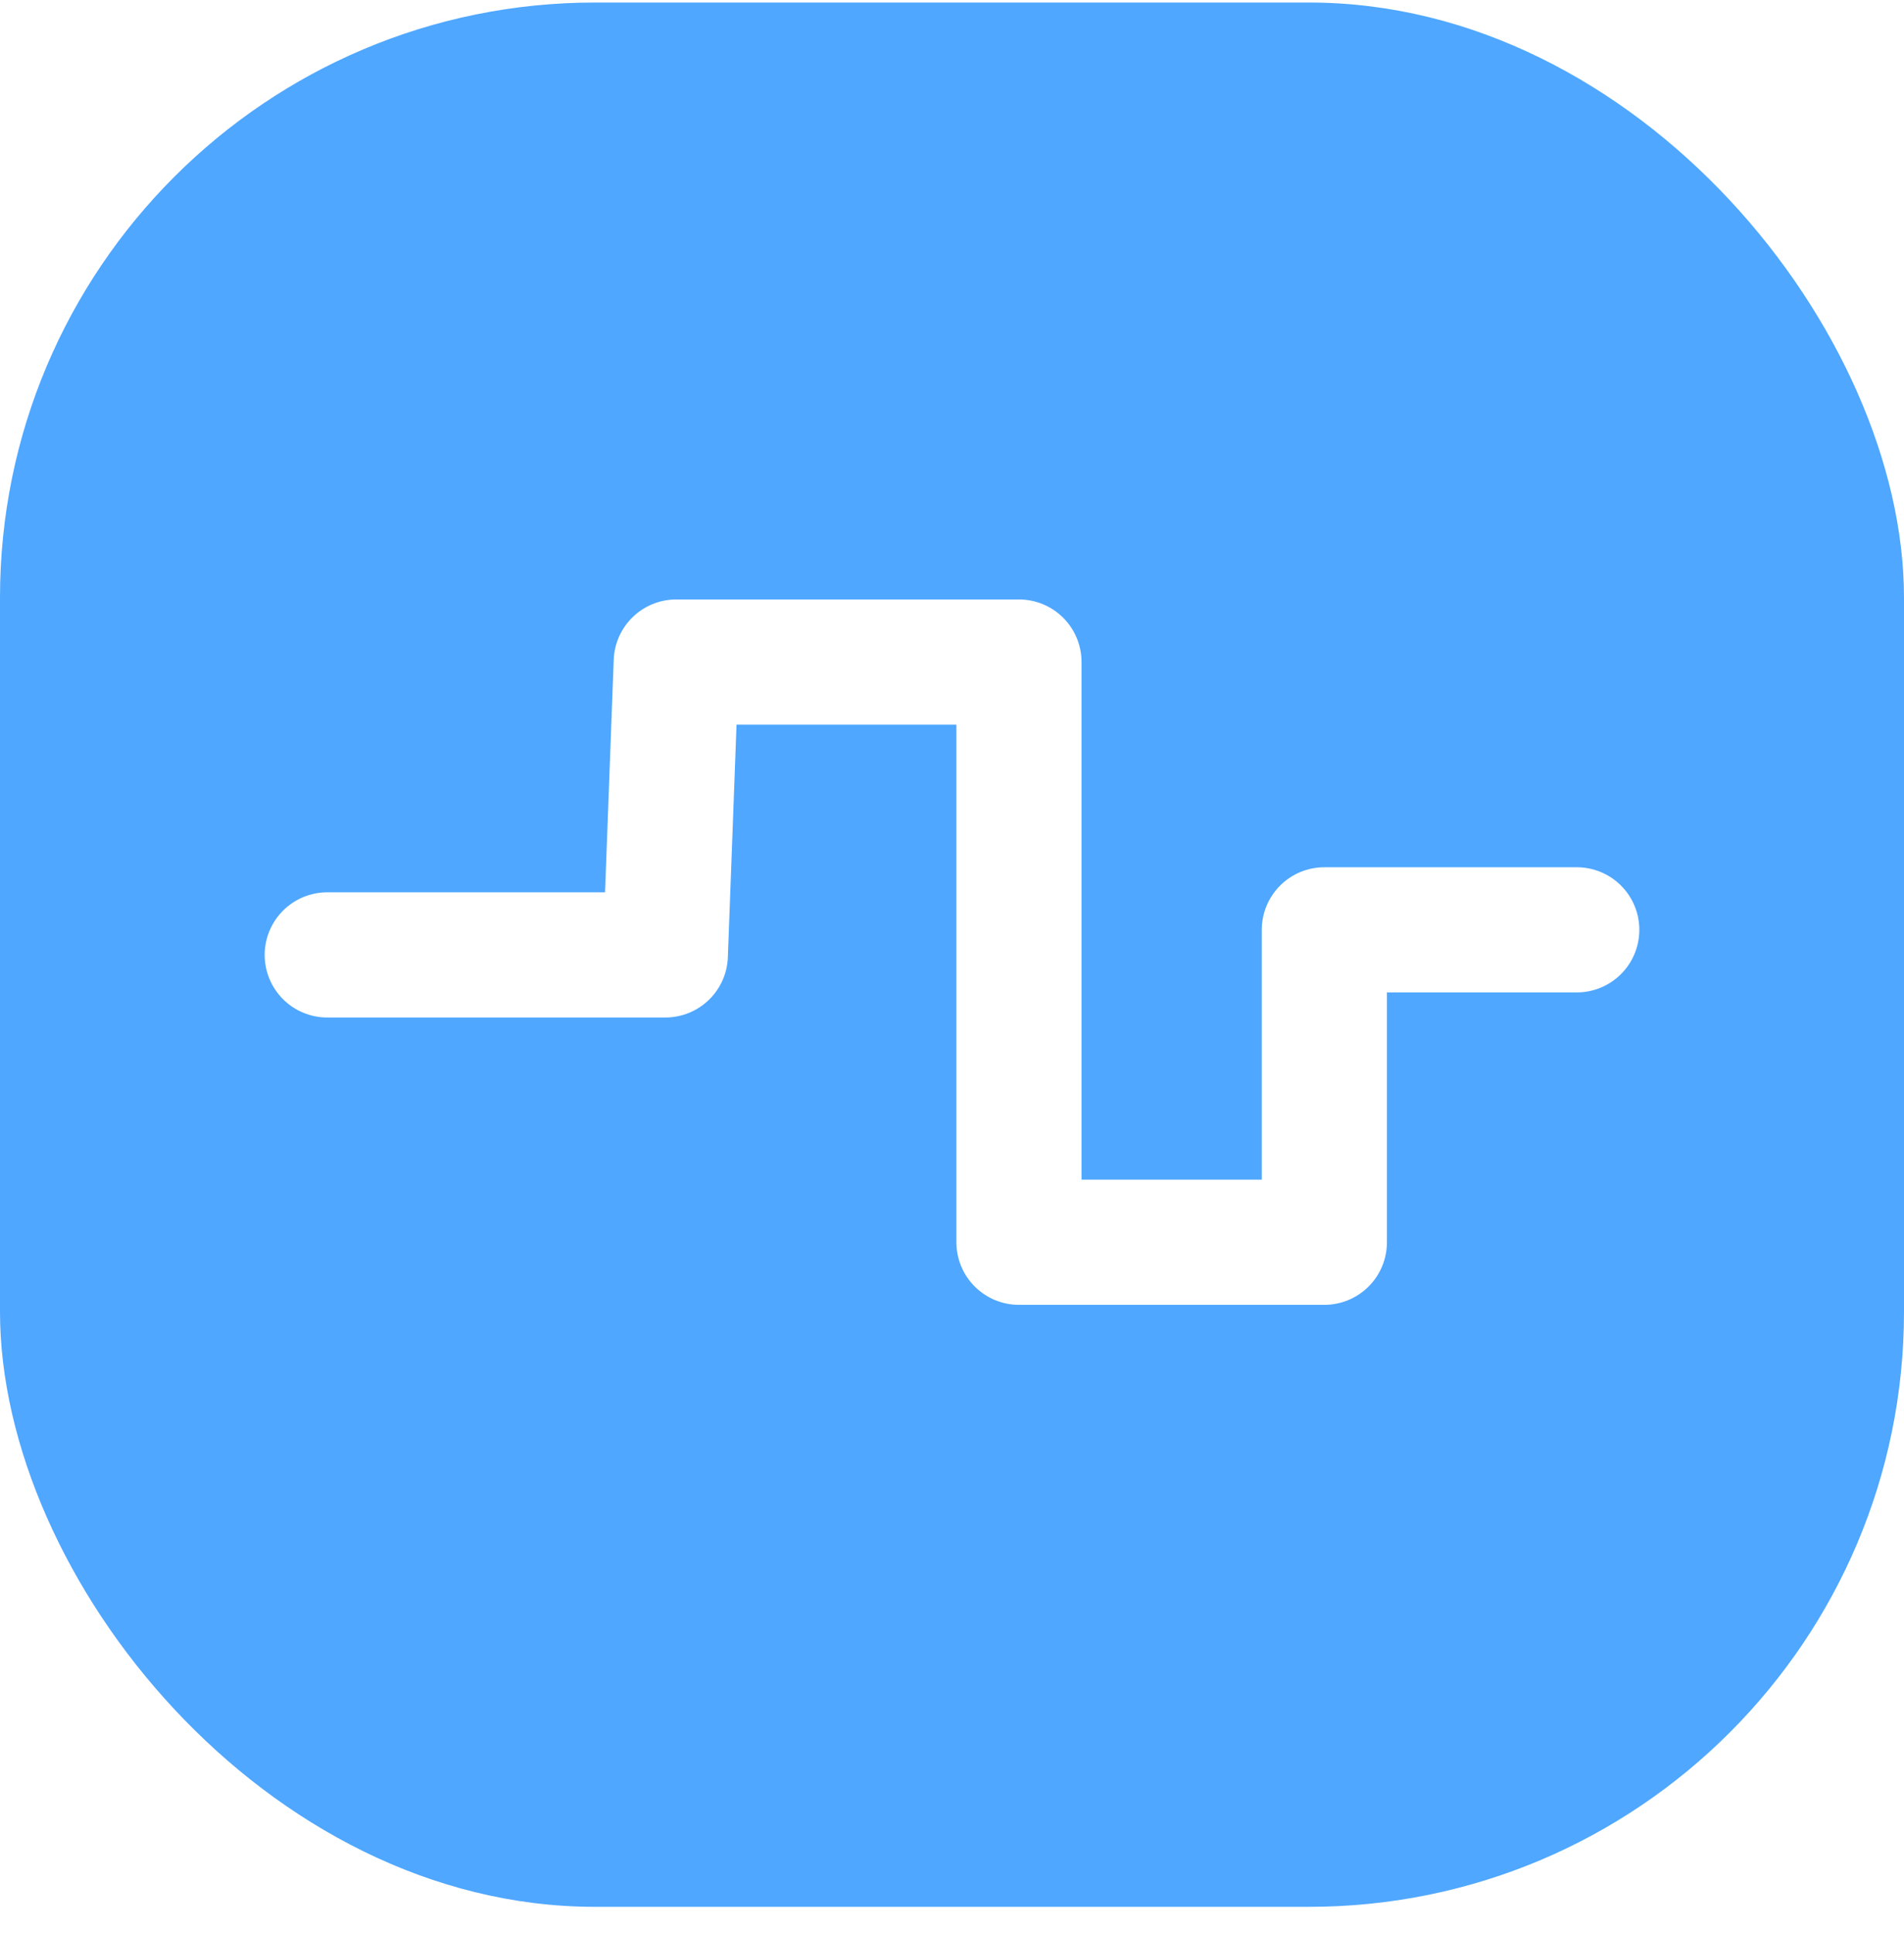
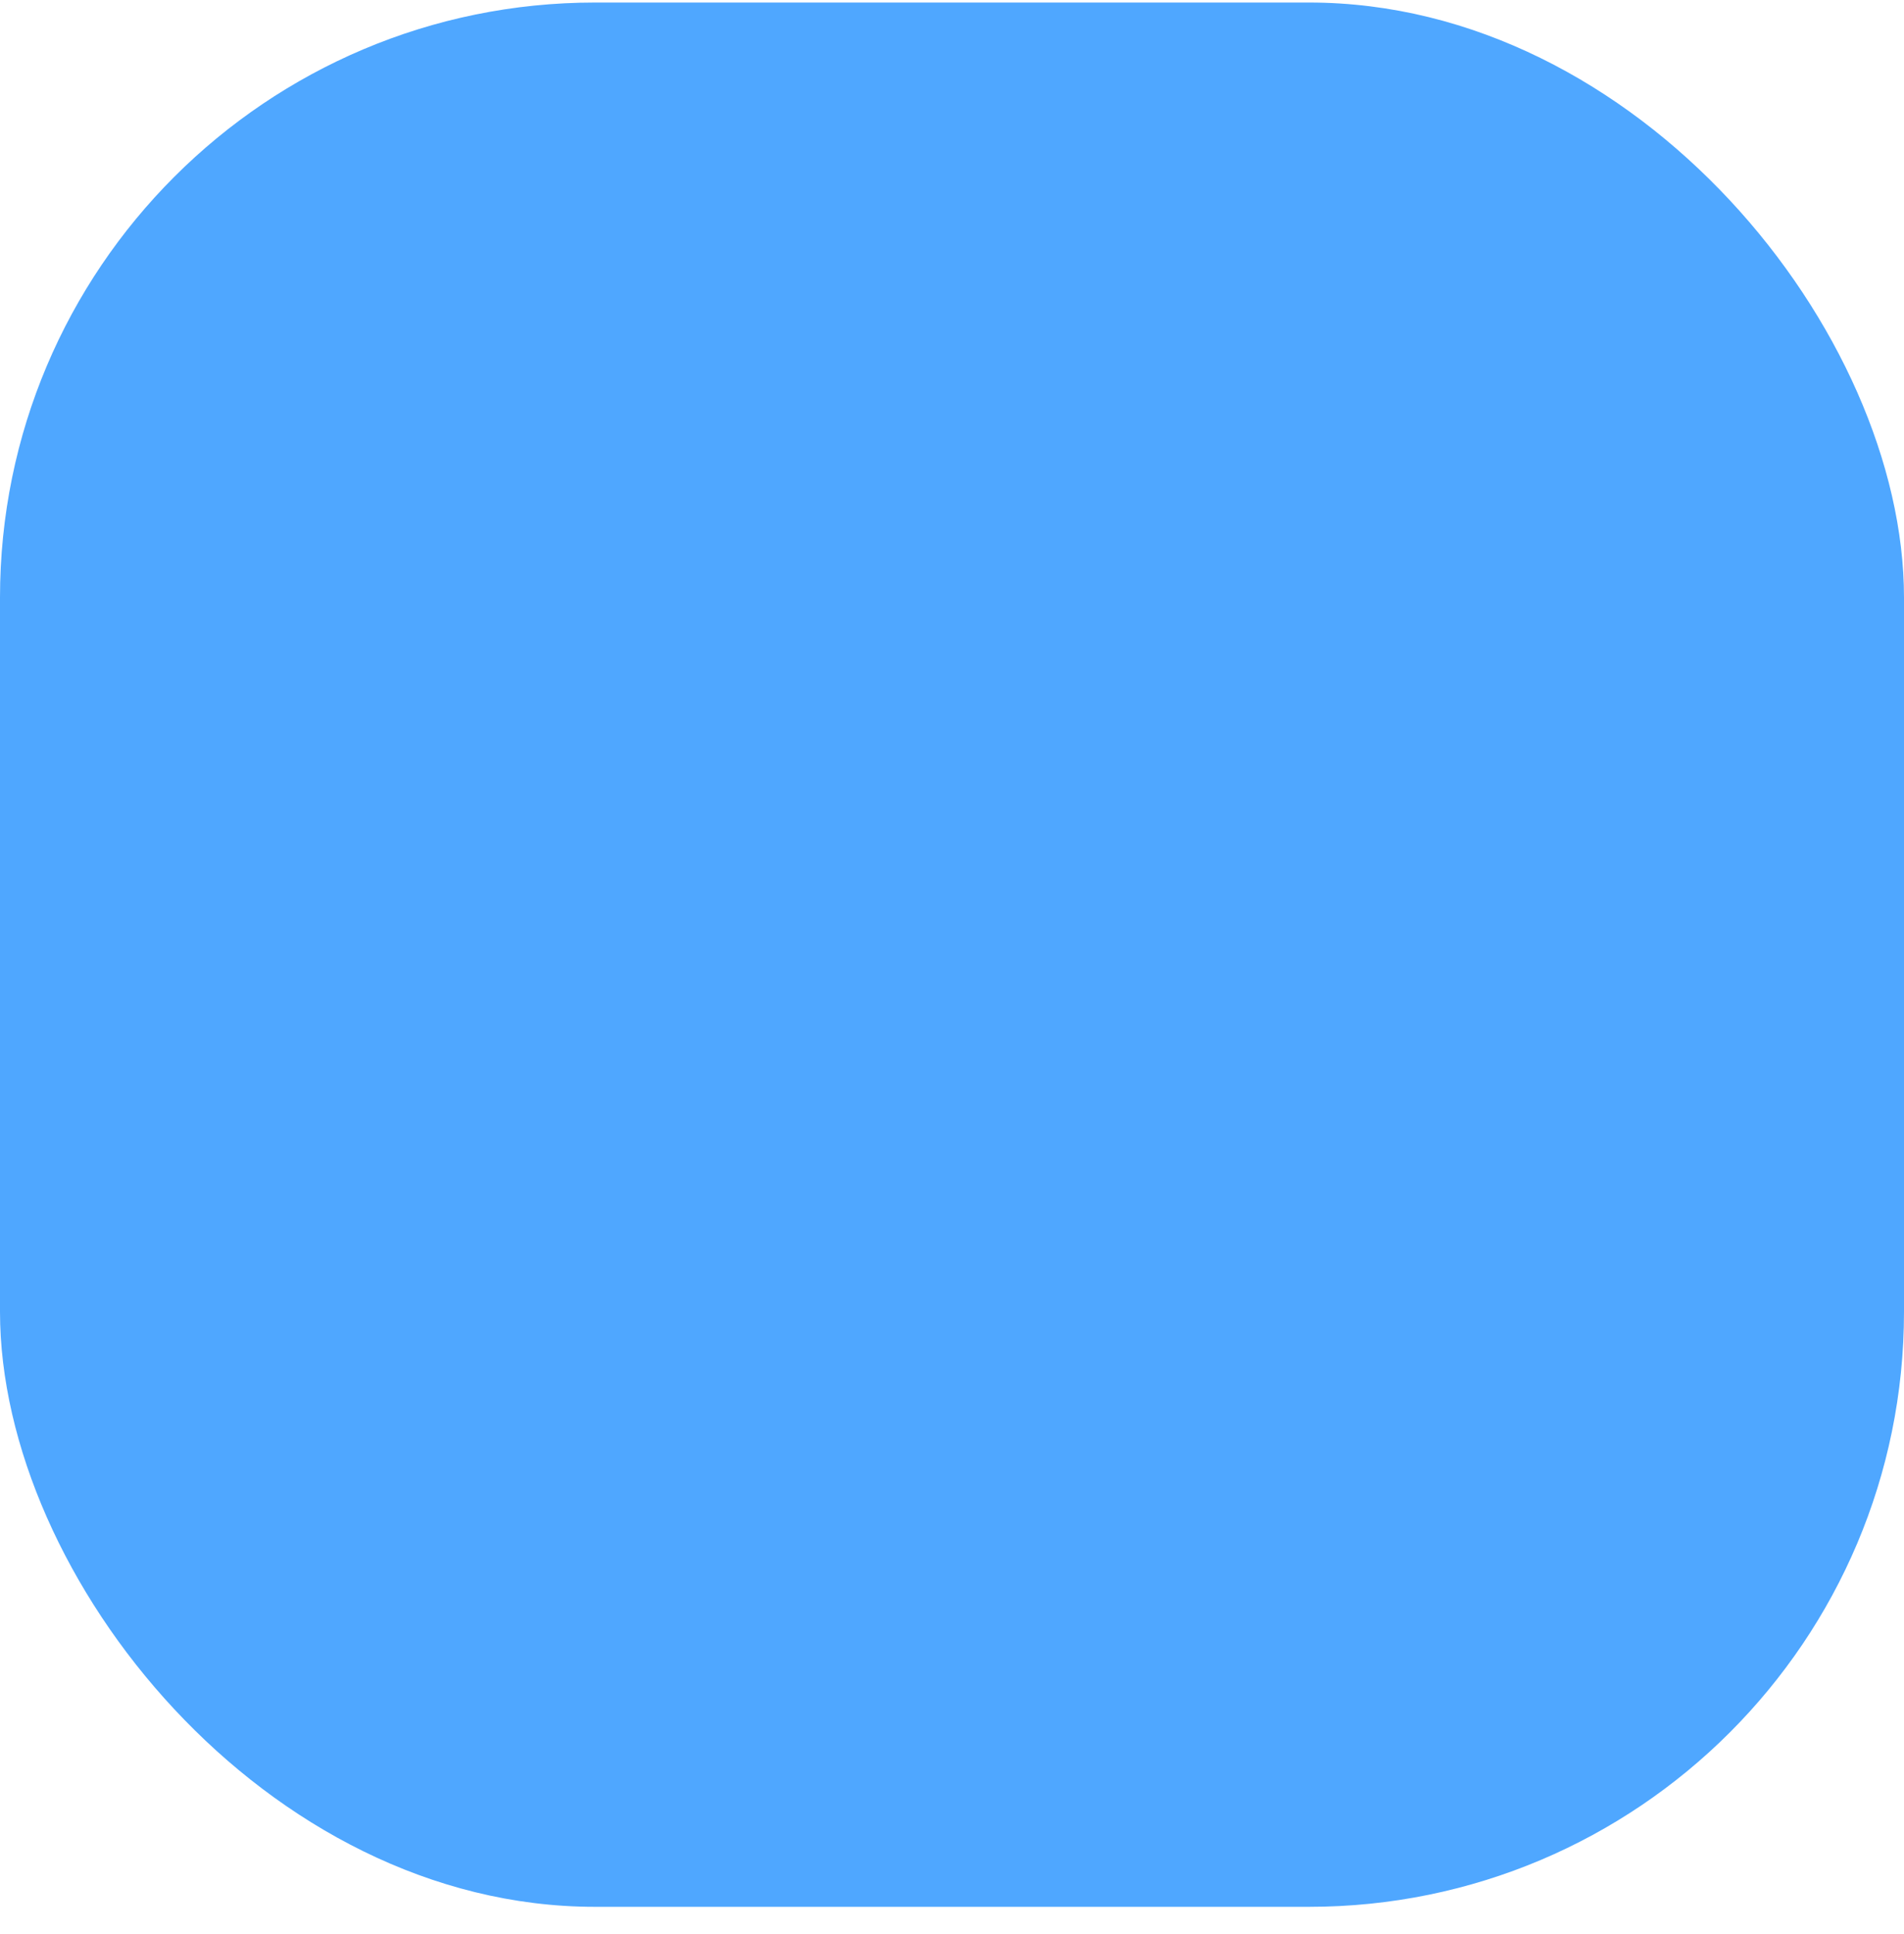
<svg xmlns="http://www.w3.org/2000/svg" width="64" height="65" viewBox="0 0 64 65" fill="none">
  <g style="mix-blend-mode:luminosity">
    <rect y="0.085" width="64" height="64" rx="20" fill="#4FA7FF" />
    <g filter="url(#filter0_b_1568_32557)">
-       <path d="M11 32.093H22.364L22.731 22.25H34.251V41.75L44.516 41.75V31.25H53" stroke="white" stroke-width="4.207" stroke-linecap="round" stroke-linejoin="round" />
-     </g>
+       </g>
  </g>
  <defs>
    <filter id="filter0_b_1568_32557" x="-3.937" y="7.312" width="71.875" height="49.375" filterUnits="userSpaceOnUse" color-interpolation-filters="sRGB">
      <feFlood flood-opacity="0" result="BackgroundImageFix" />
      <feGaussianBlur in="BackgroundImageFix" stdDeviation="6.417" />
      <feComposite in2="SourceAlpha" operator="in" result="effect1_backgroundBlur_1568_32557" />
      <feBlend mode="normal" in="SourceGraphic" in2="effect1_backgroundBlur_1568_32557" result="shape" />
    </filter>
  </defs>
</svg>